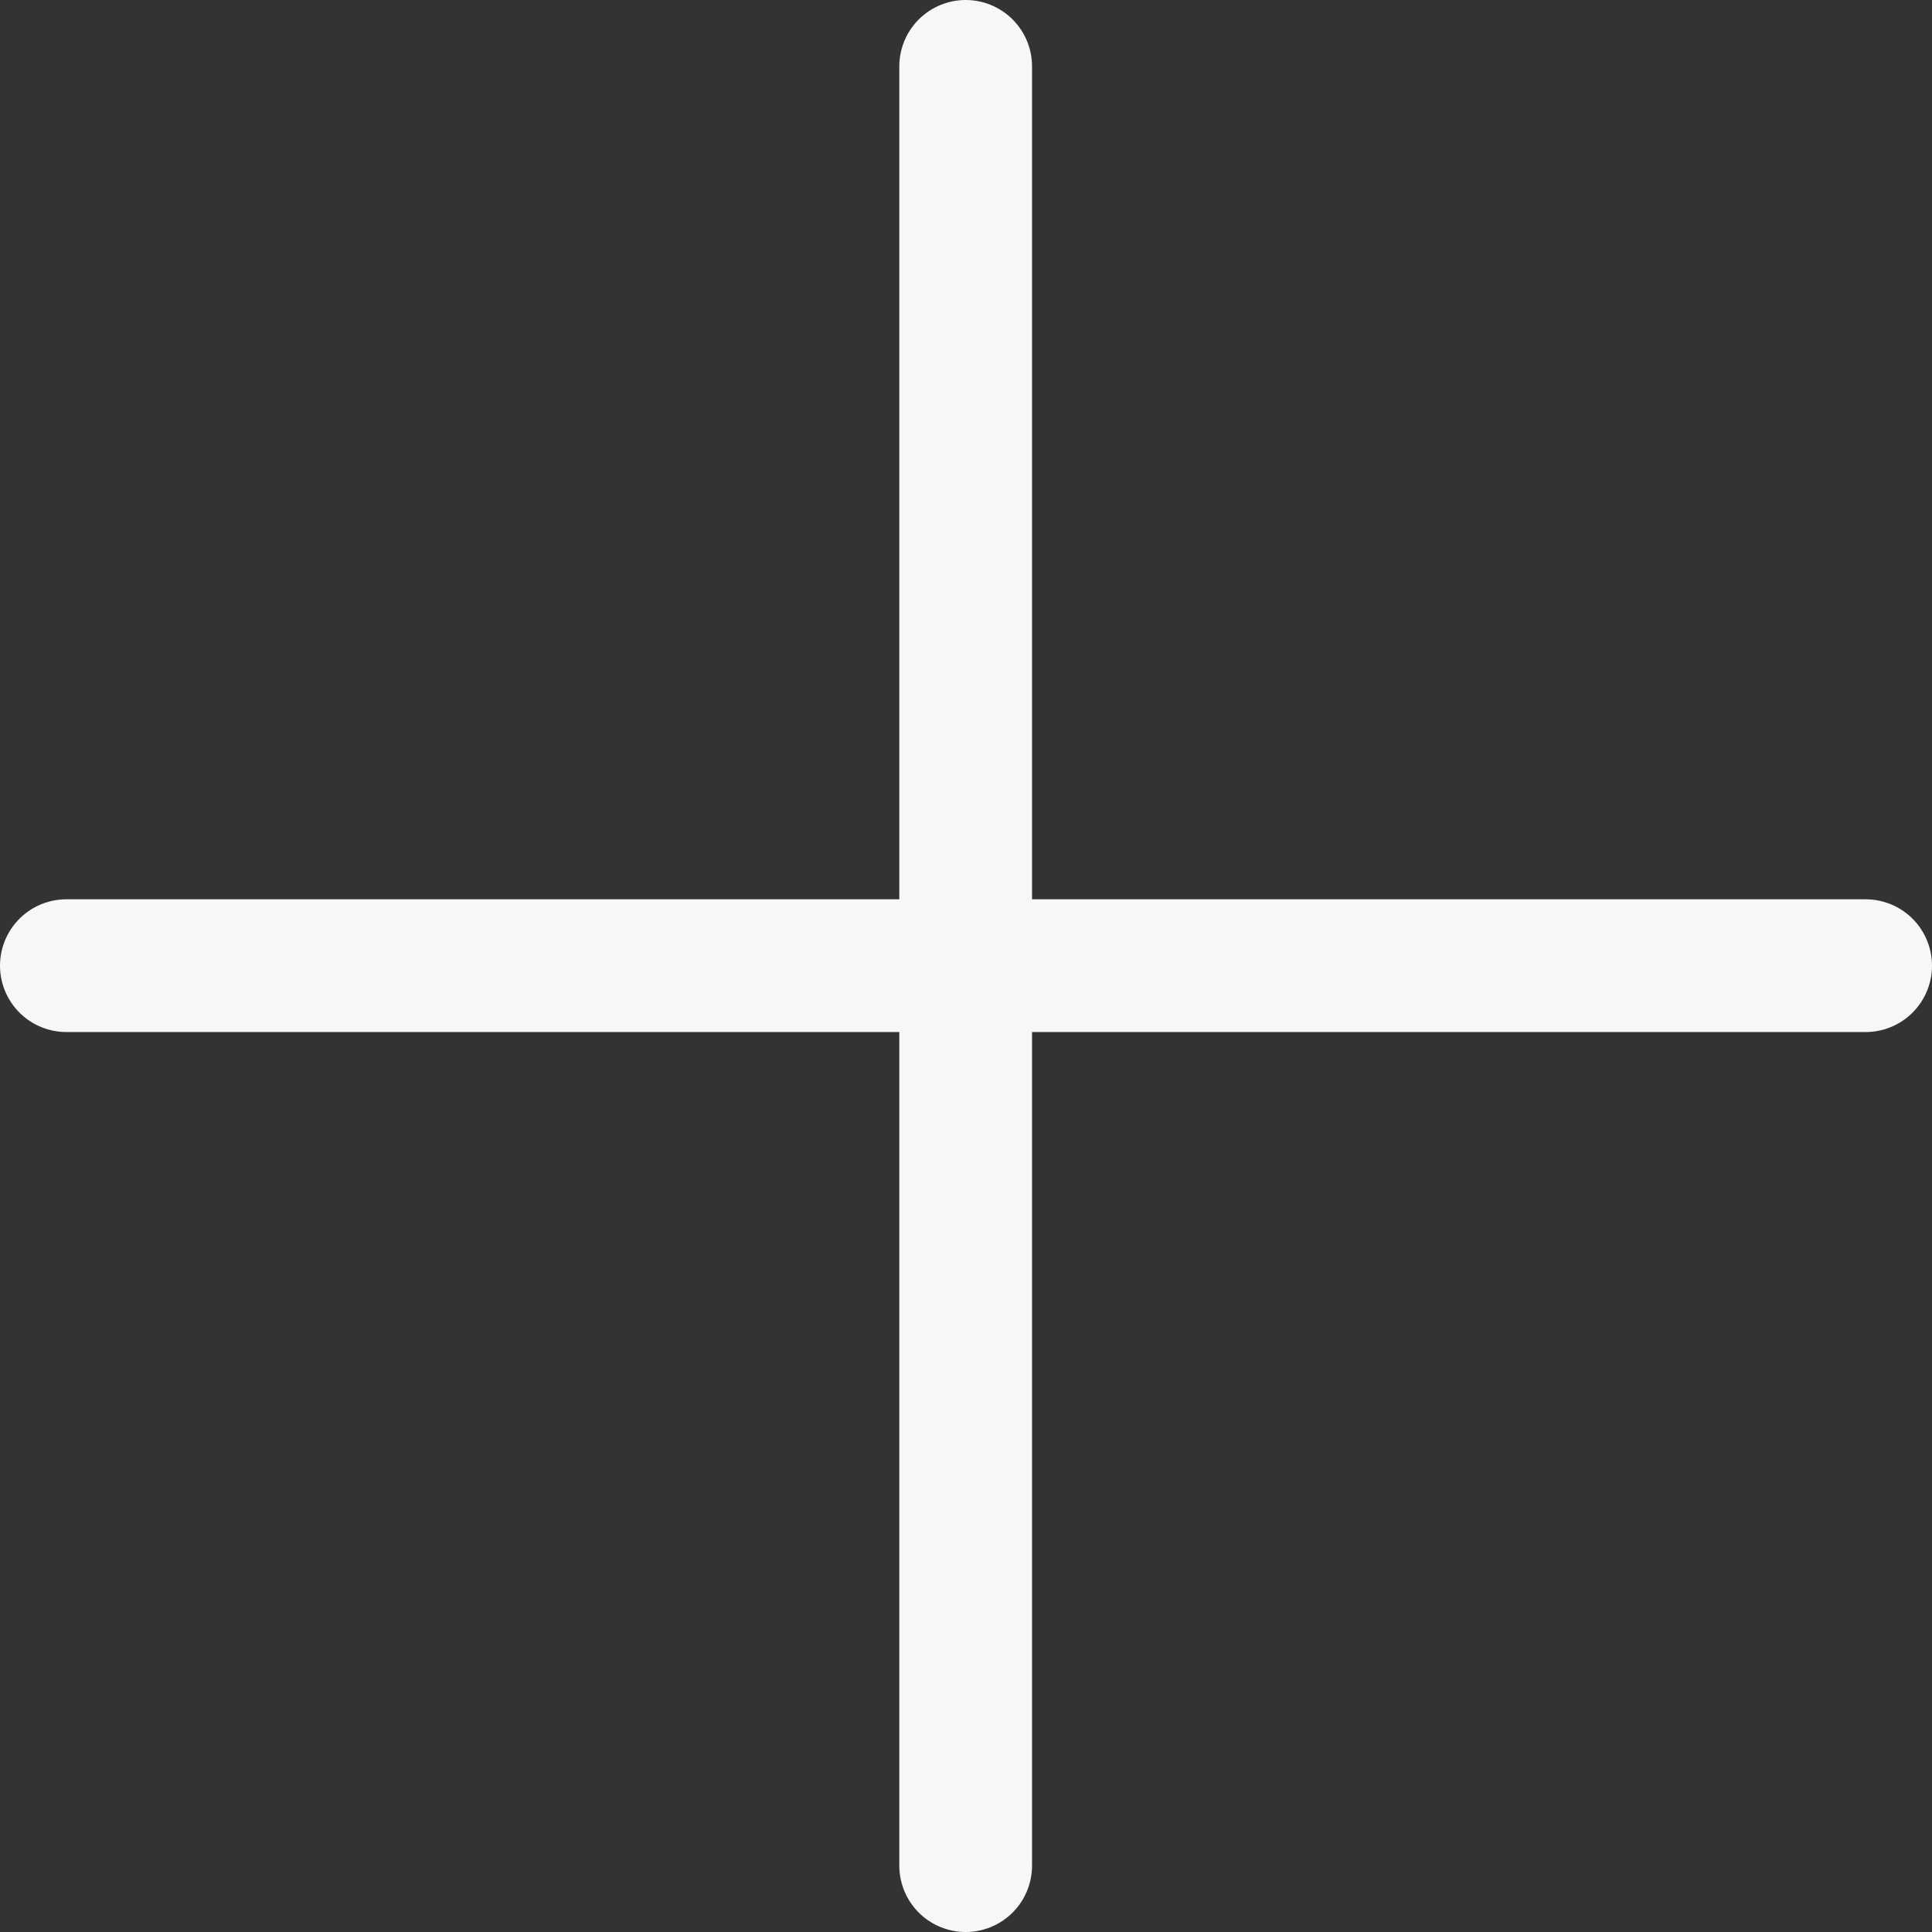
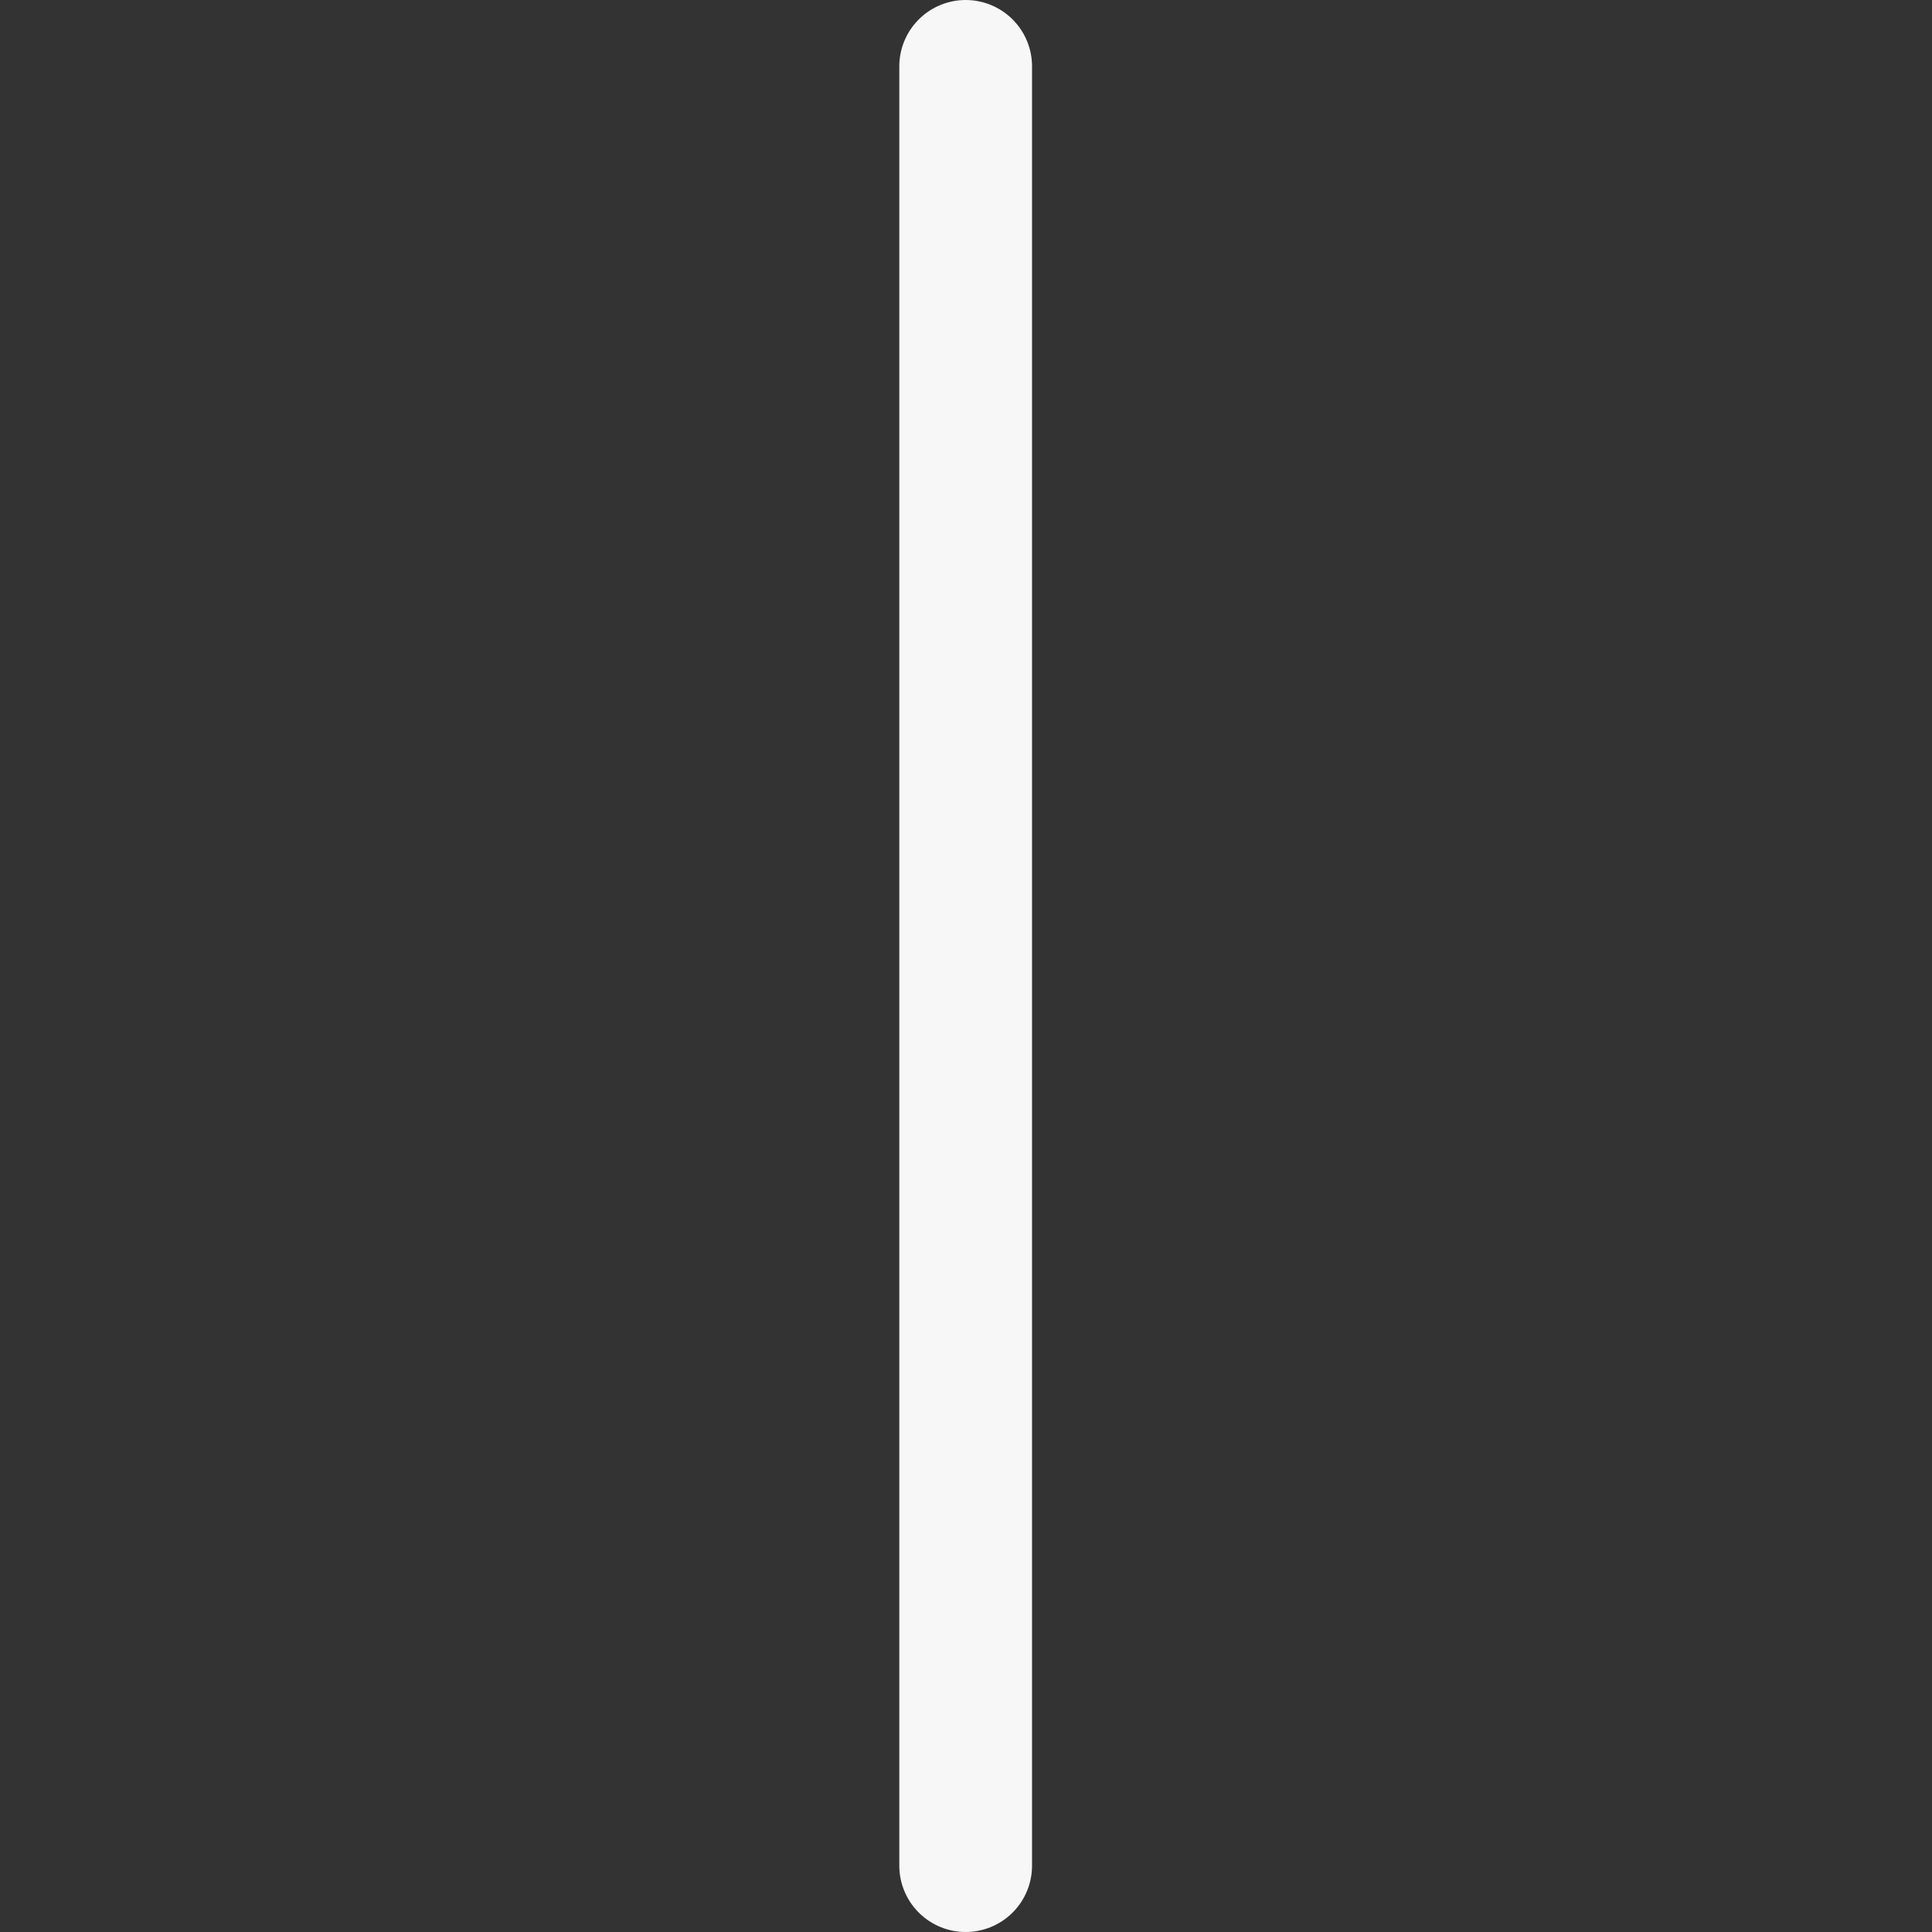
<svg xmlns="http://www.w3.org/2000/svg" id="Layer_164515a9e222d4" viewBox="0 0 29.11 29.11" aria-hidden="true" width="29px" height="29px">
  <rect x="0" y="0" width="29.11" height="29.11" fill="#333333" stroke="none" />
  <defs>
    <linearGradient class="cerosgradient" data-cerosgradient="true" id="CerosGradient_id130b3cf4b" gradientUnits="userSpaceOnUse" x1="50%" y1="100%" x2="50%" y2="0%">
      <stop offset="0%" stop-color="#d1d1d1" />
      <stop offset="100%" stop-color="#d1d1d1" />
    </linearGradient>
    <linearGradient />
    <style>.cls-1-64515a9e222d4{fill:none;stroke:#f7f7f7;stroke-linecap:round;stroke-linejoin:round;stroke-width:2px;}</style>
  </defs>
  <line class="cls-1-64515a9e222d4" x1="14.55" y1="1" x2="14.55" y2="28.11" />
-   <line class="cls-1-64515a9e222d4" x1="28.11" y1="14.55" x2="1" y2="14.55" />
</svg>